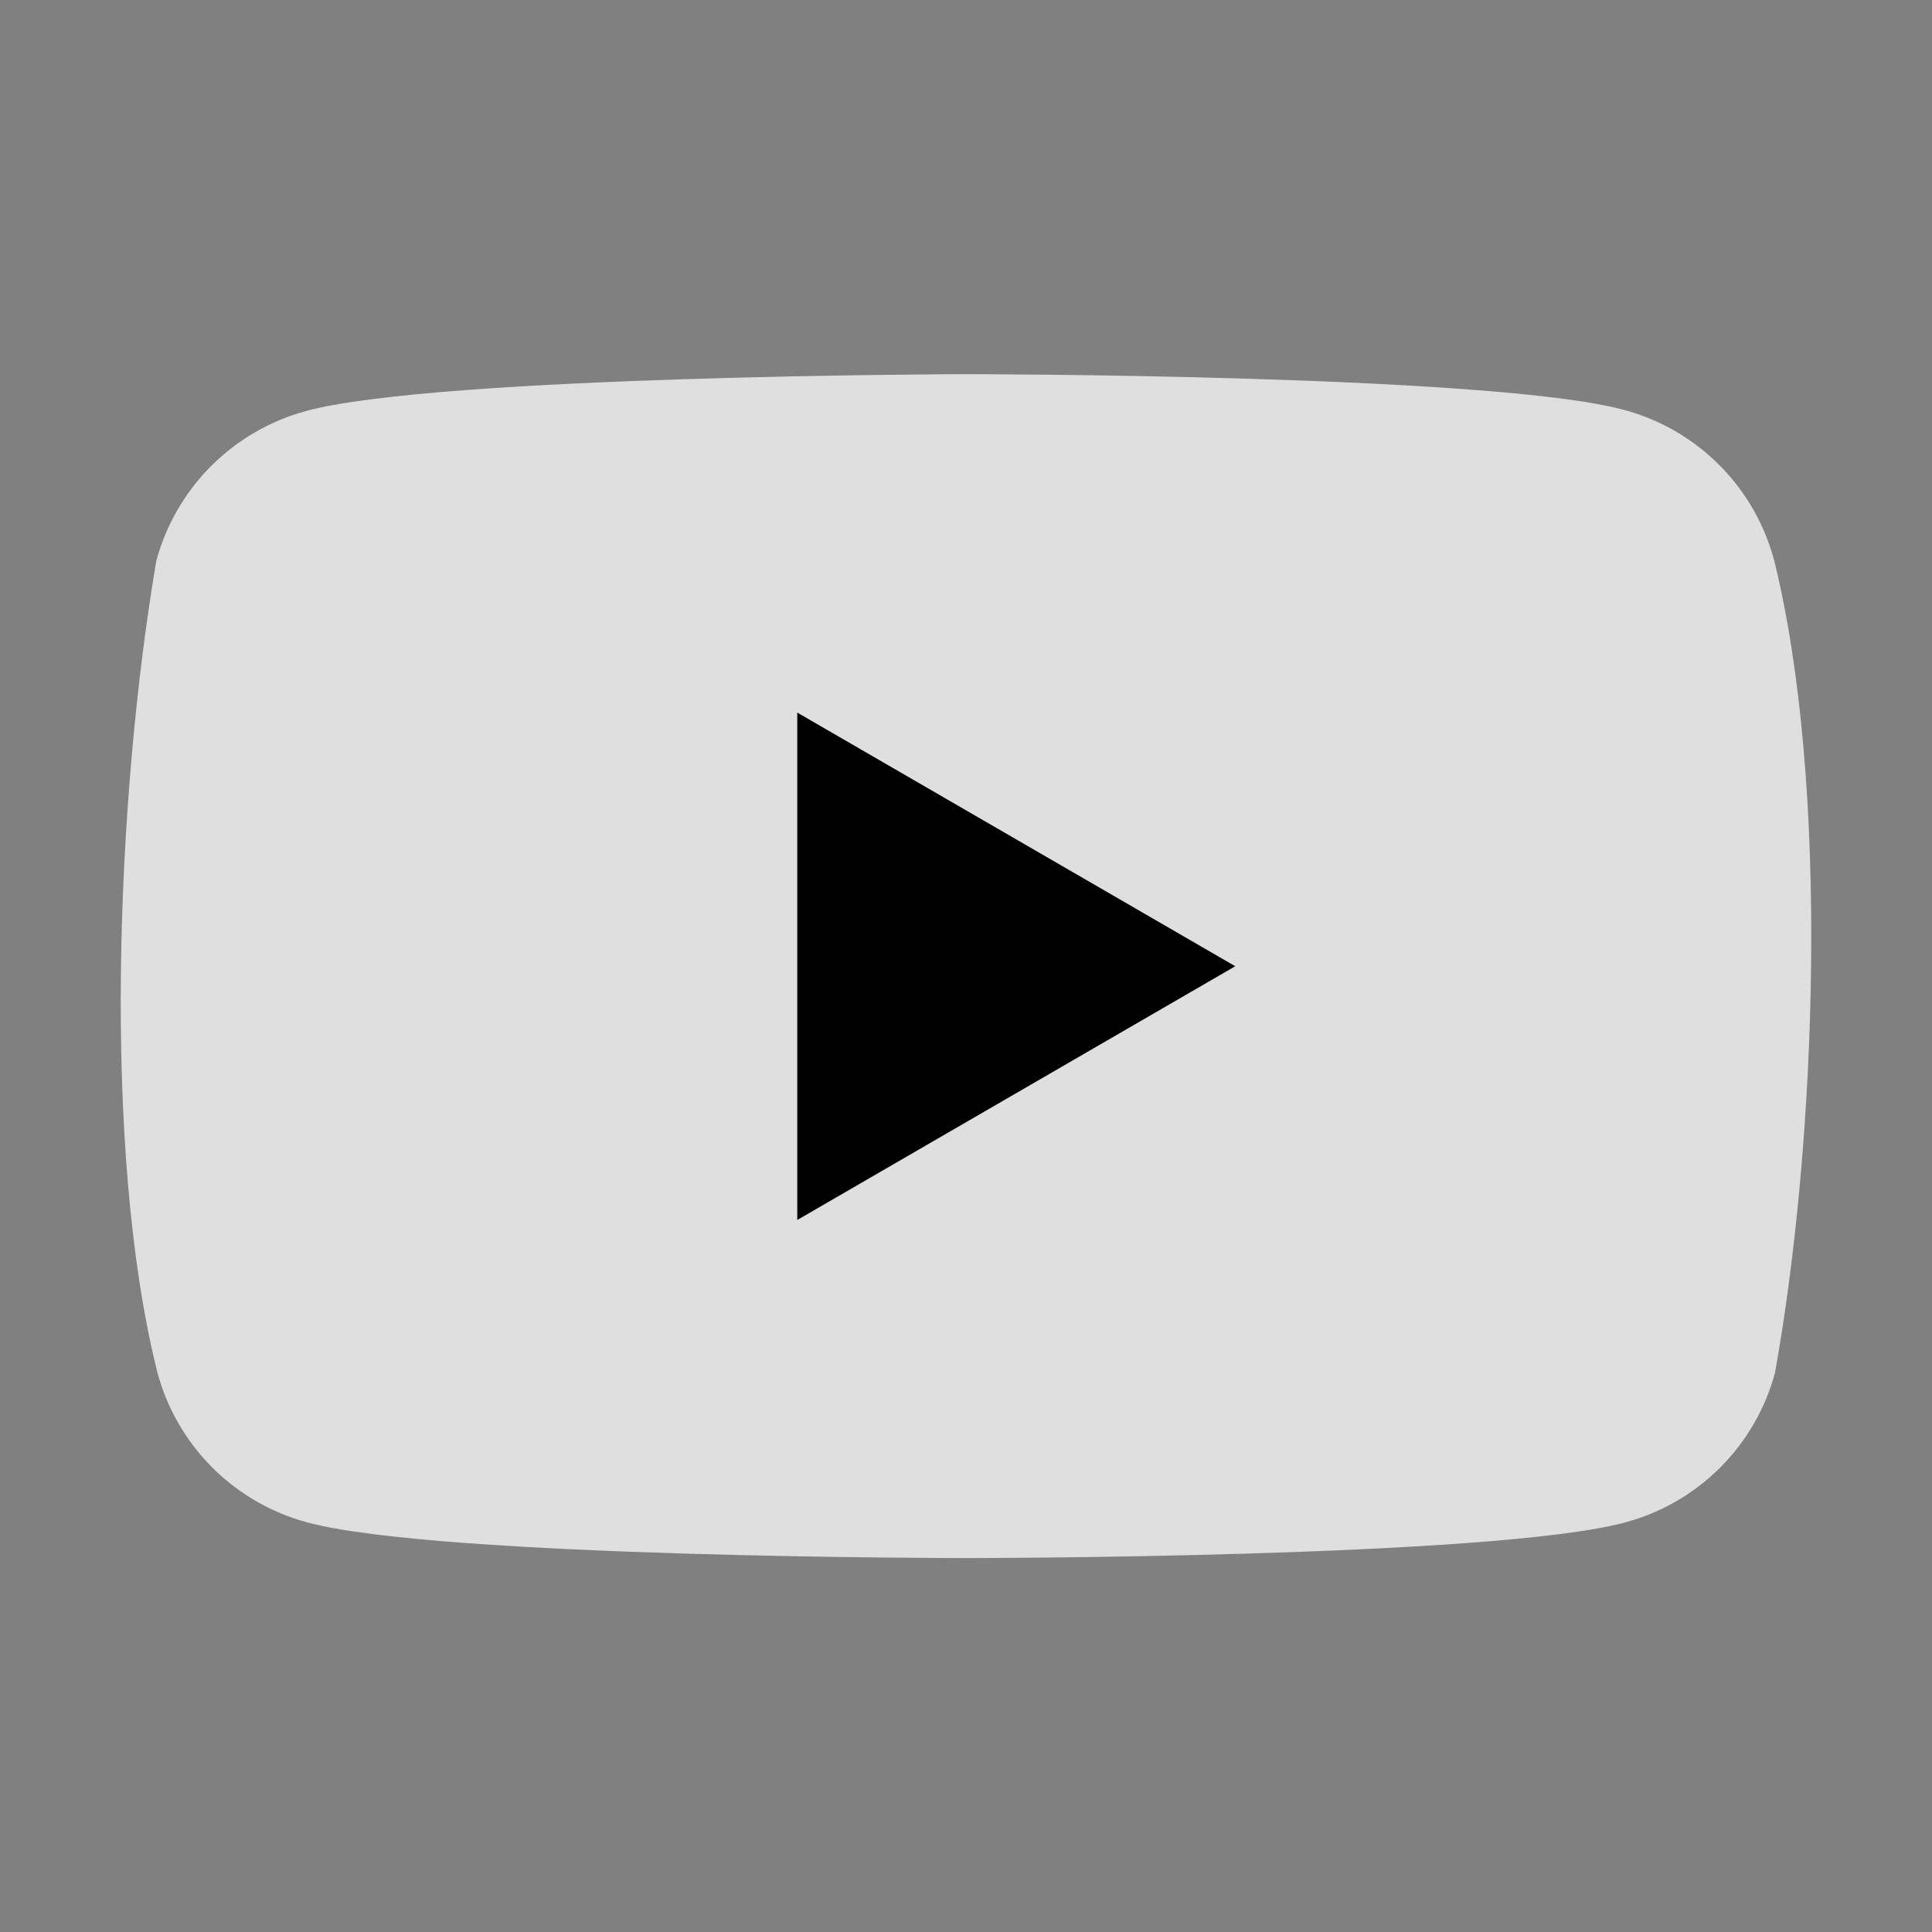
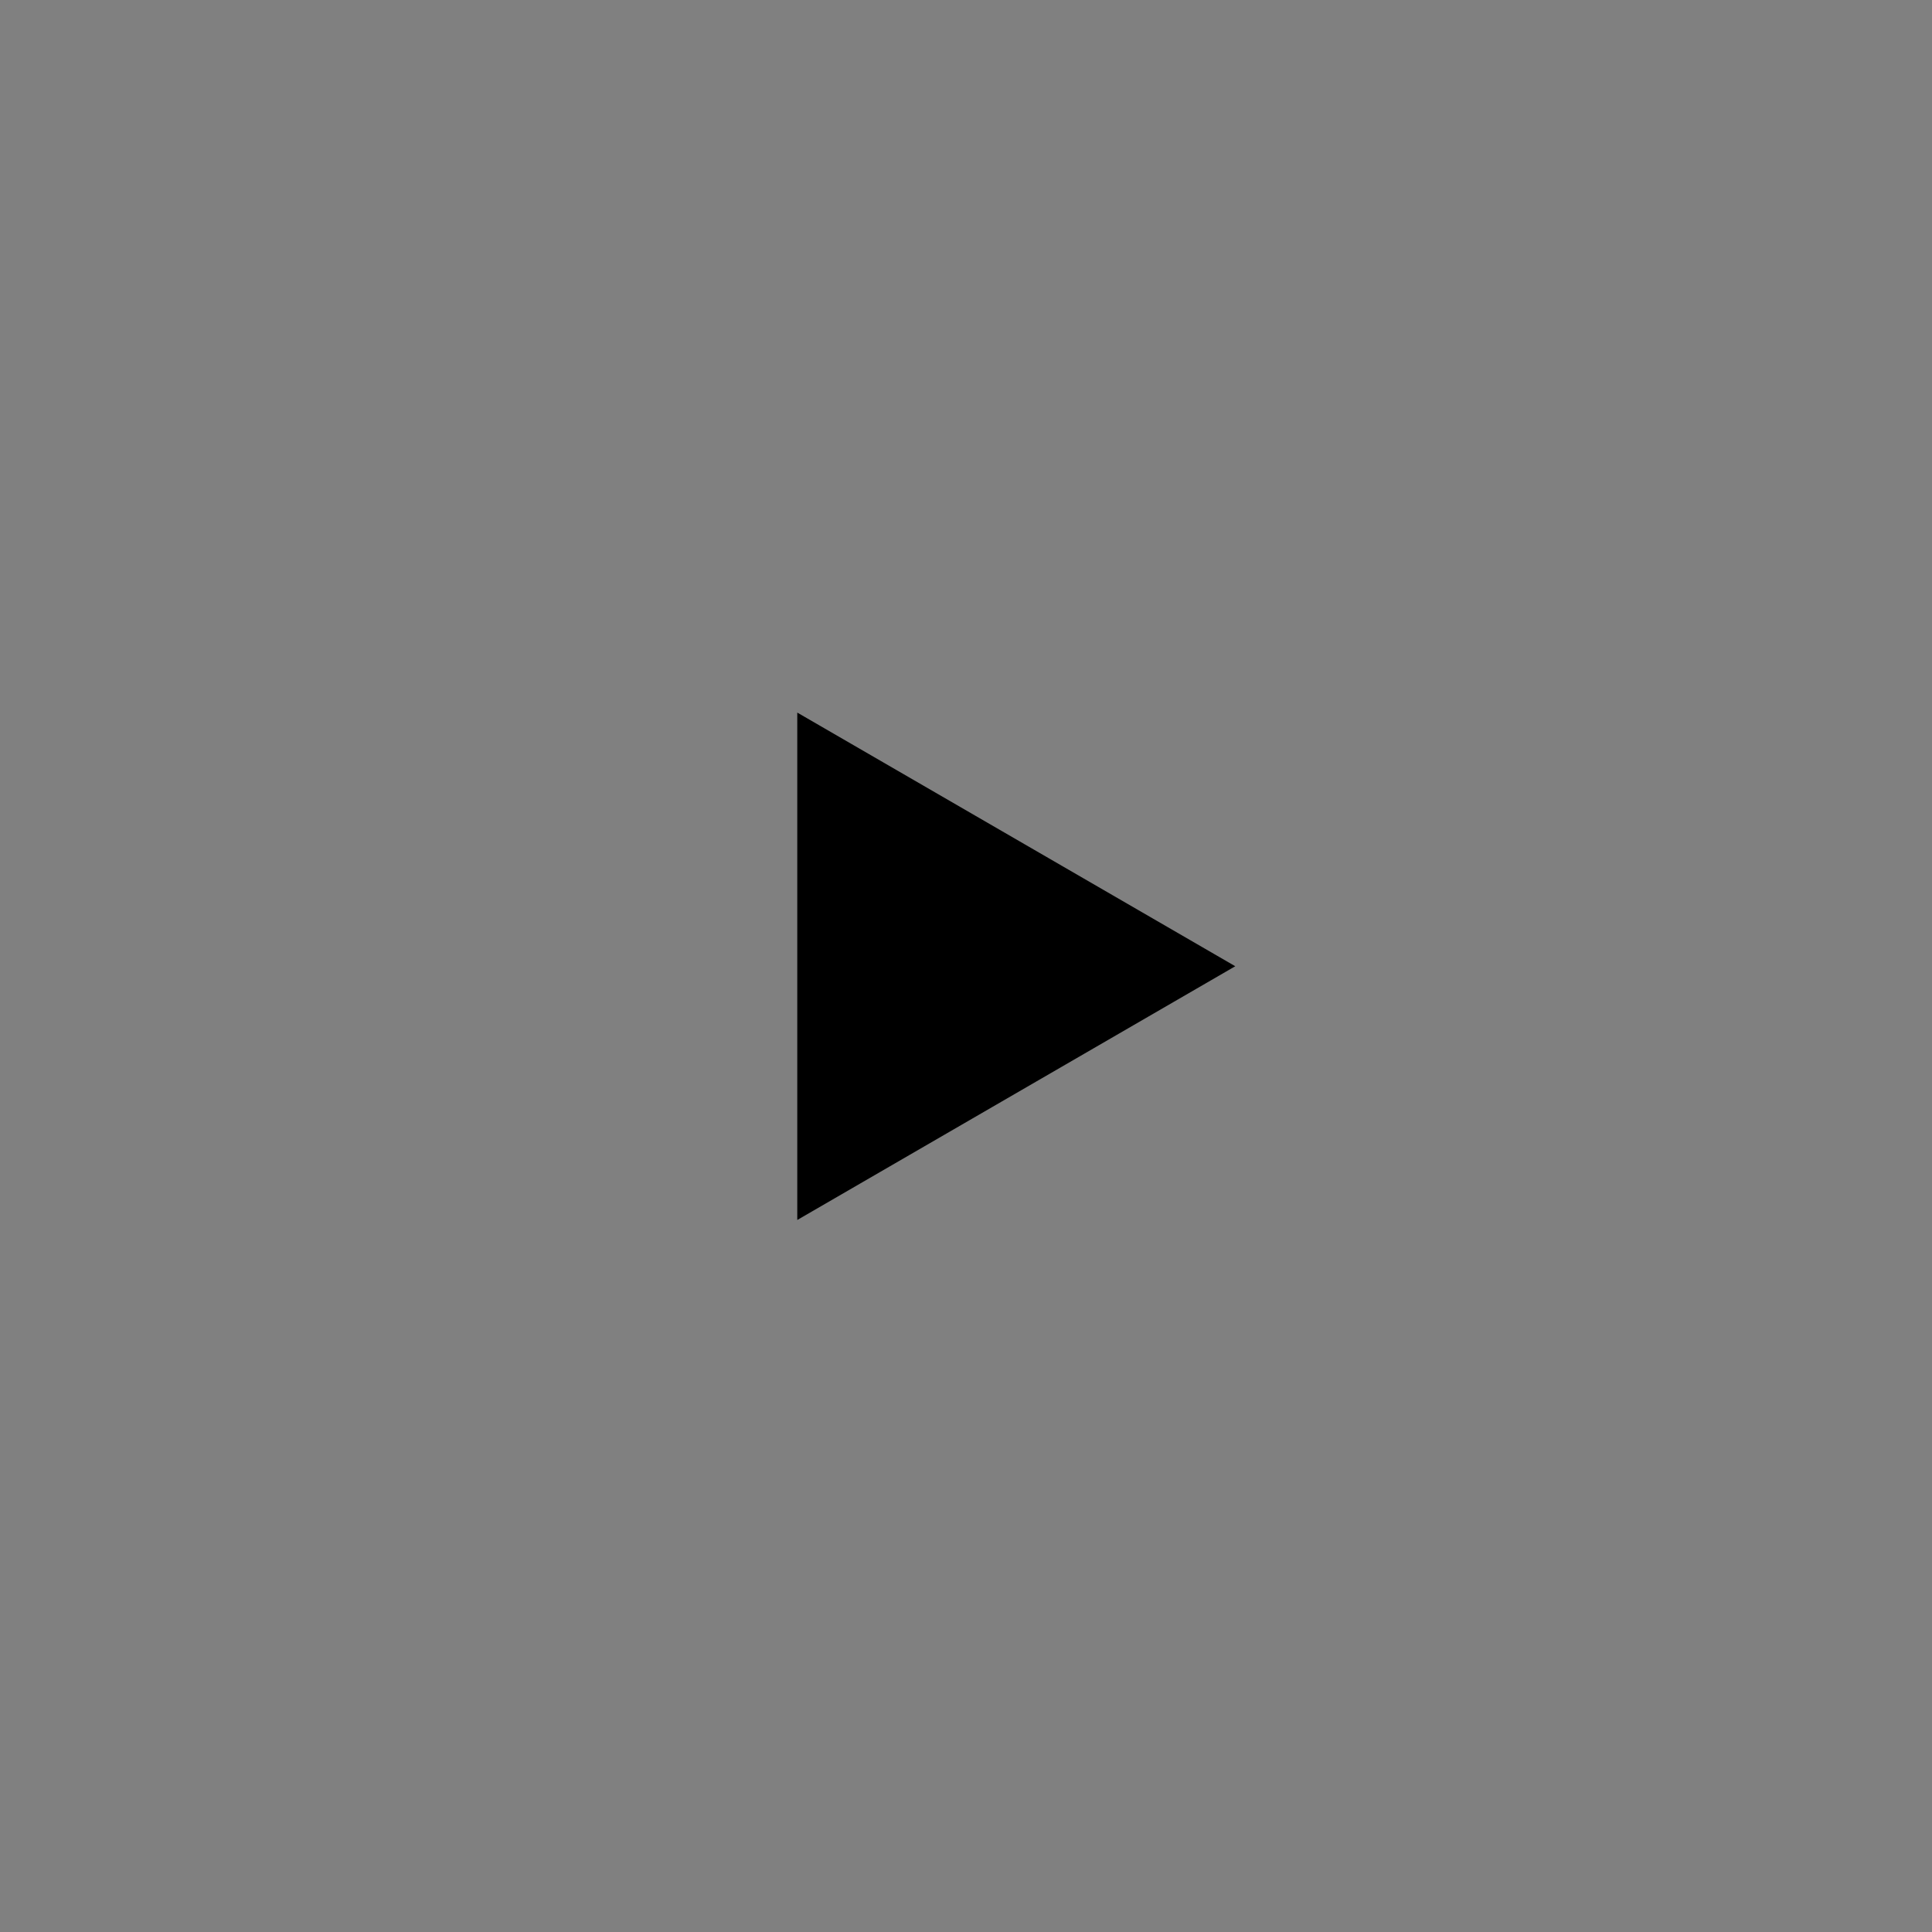
<svg xmlns="http://www.w3.org/2000/svg" width="24" height="24" viewBox="0 0 24 24" fill="none">
  <rect x="0" y="0" width="24" height="24" fill="#808080" stroke="none" />
-   <path d="M22.037 6.951C21.916 6.506 21.681 6.1 21.355 5.774C21.029 5.448 20.623 5.213 20.178 5.093C18.548 4.648 11.989 4.648 11.989 4.648C11.989 4.648 5.43 4.662 3.801 5.106C3.356 5.227 2.95 5.462 2.624 5.788C2.298 6.114 2.063 6.52 1.942 6.965C1.449 9.861 1.258 14.273 1.956 17.052C2.076 17.498 2.311 17.904 2.637 18.23C2.963 18.556 3.369 18.791 3.814 18.911C5.444 19.355 12.003 19.355 12.003 19.355C12.003 19.355 18.562 19.355 20.192 18.911C20.637 18.791 21.043 18.556 21.369 18.23C21.695 17.904 21.93 17.498 22.05 17.052C22.57 14.153 22.73 9.743 22.037 6.952L22.037 6.951Z" fill="white" fill-opacity="0.75" />
  <path d="M9.904 15.155L15.345 12.003L9.904 8.852V15.155Z" fill="black" />
</svg>